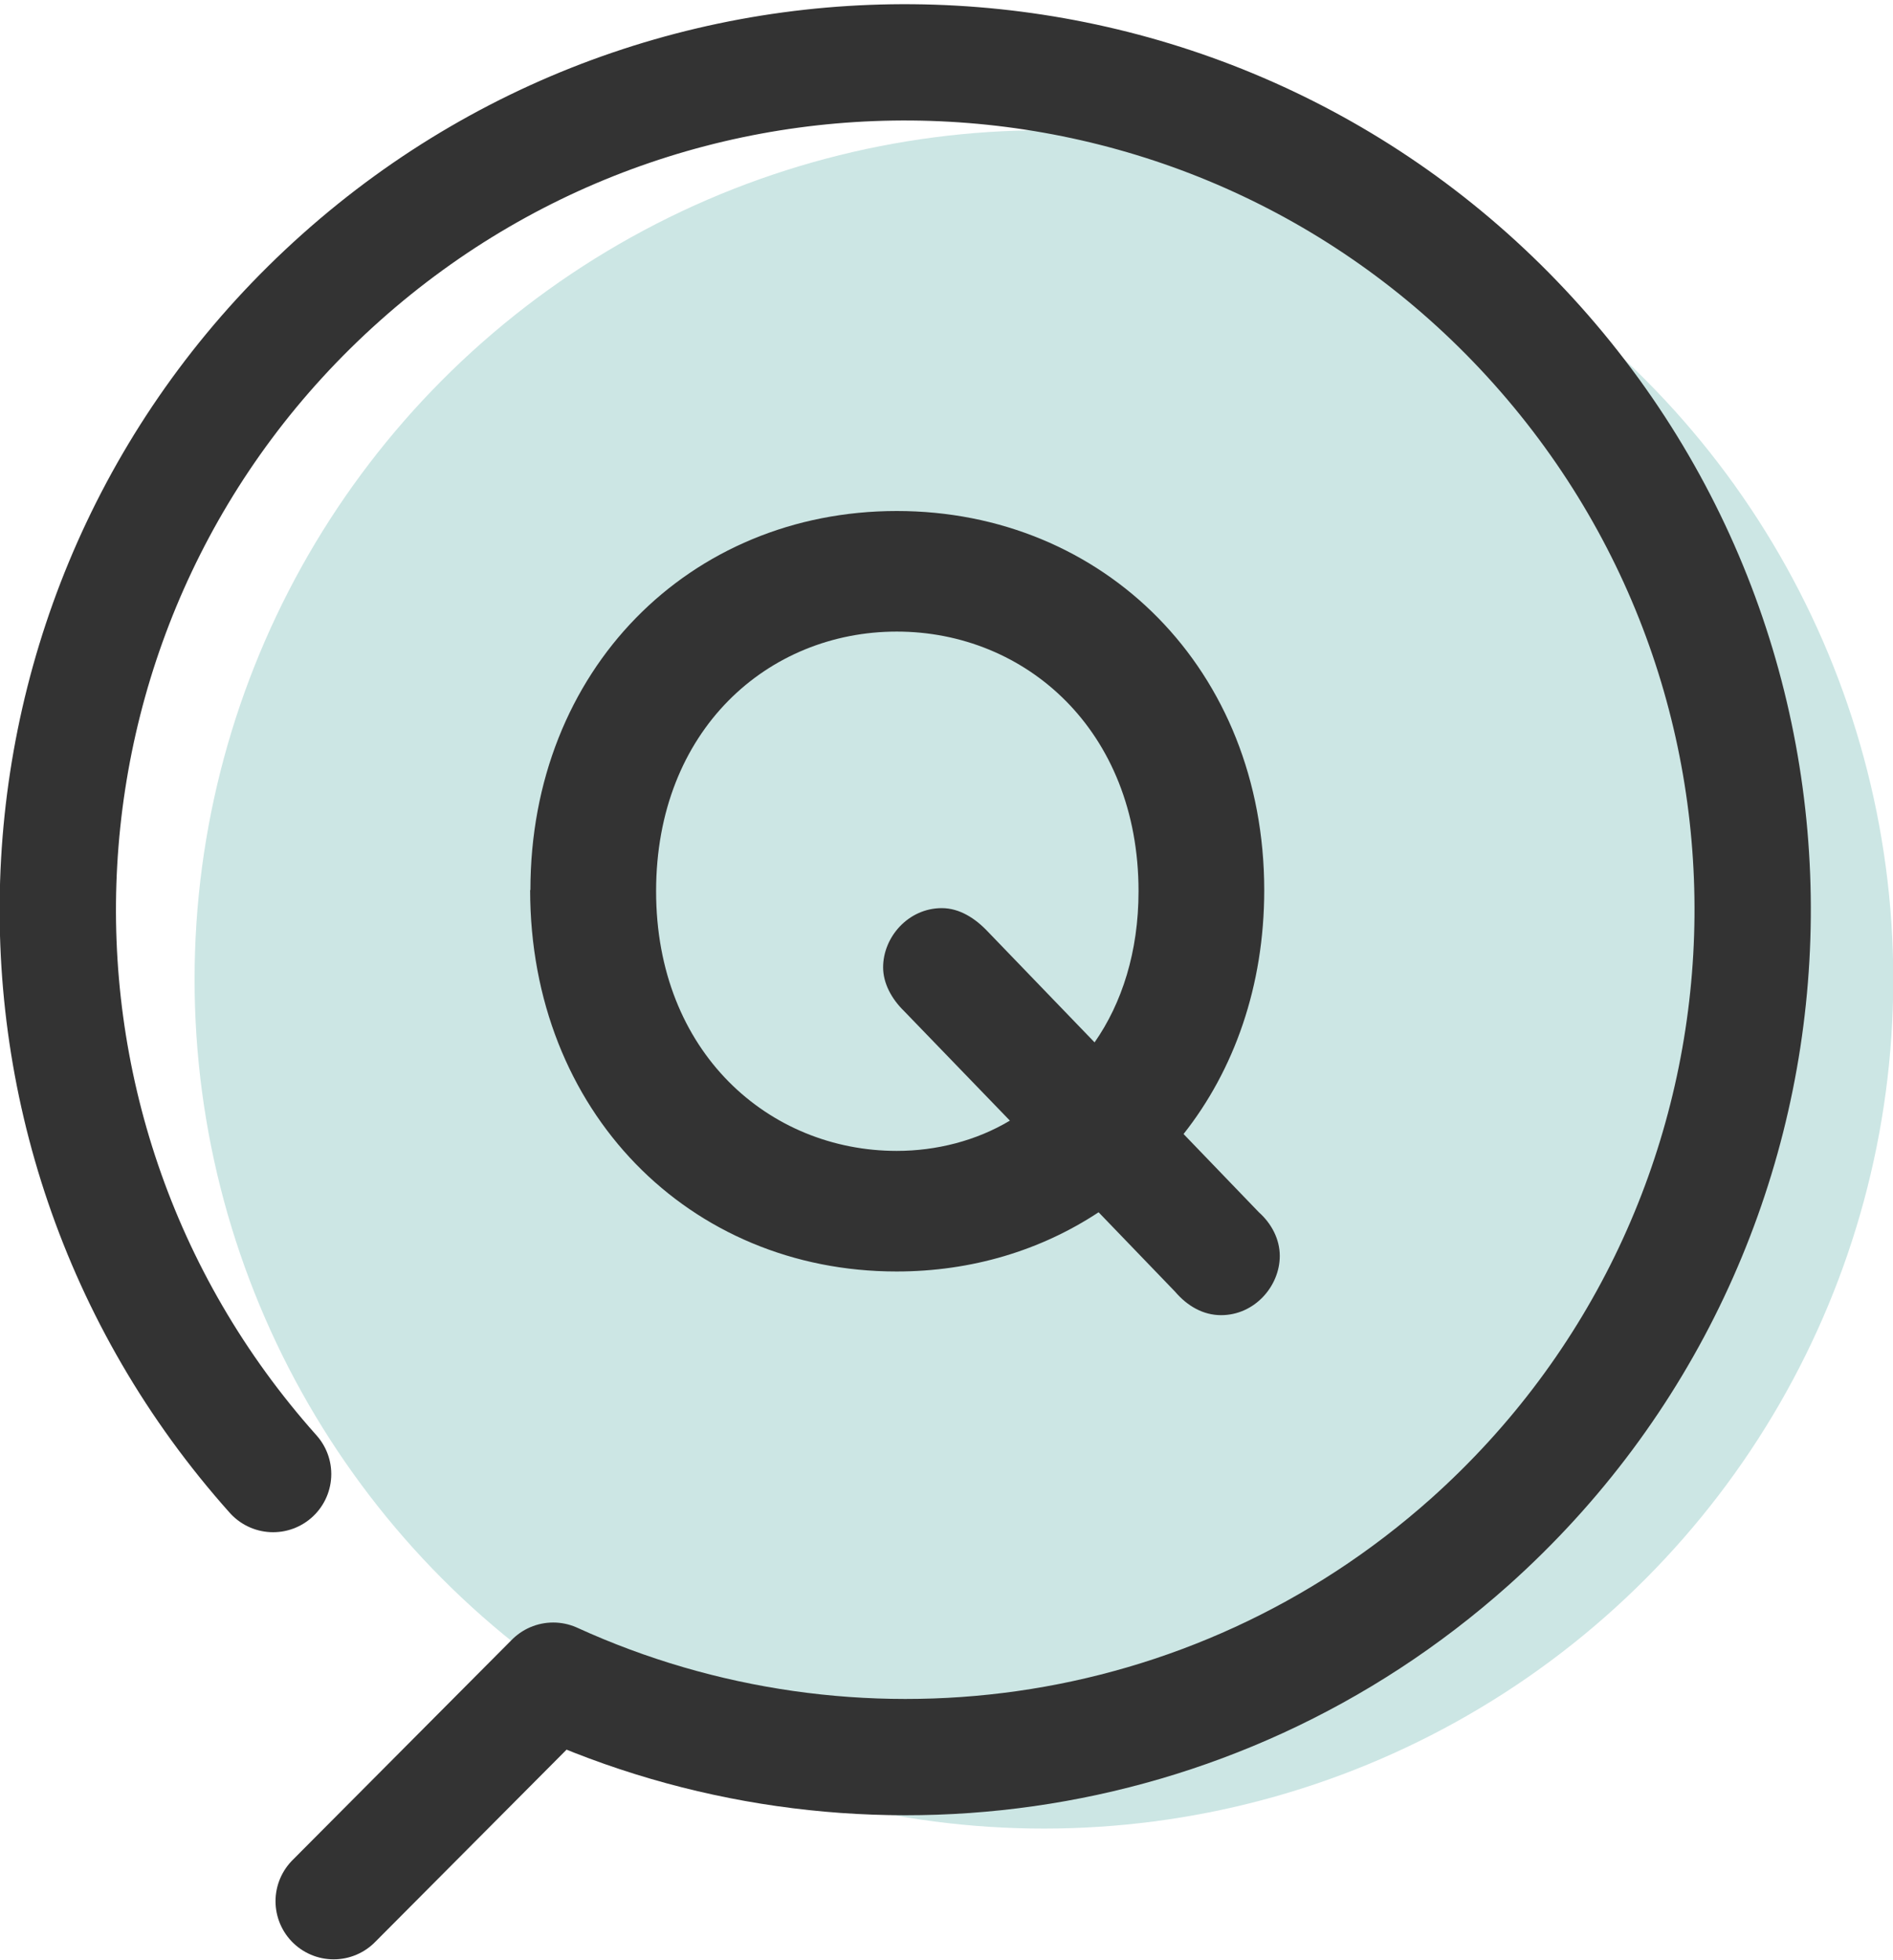
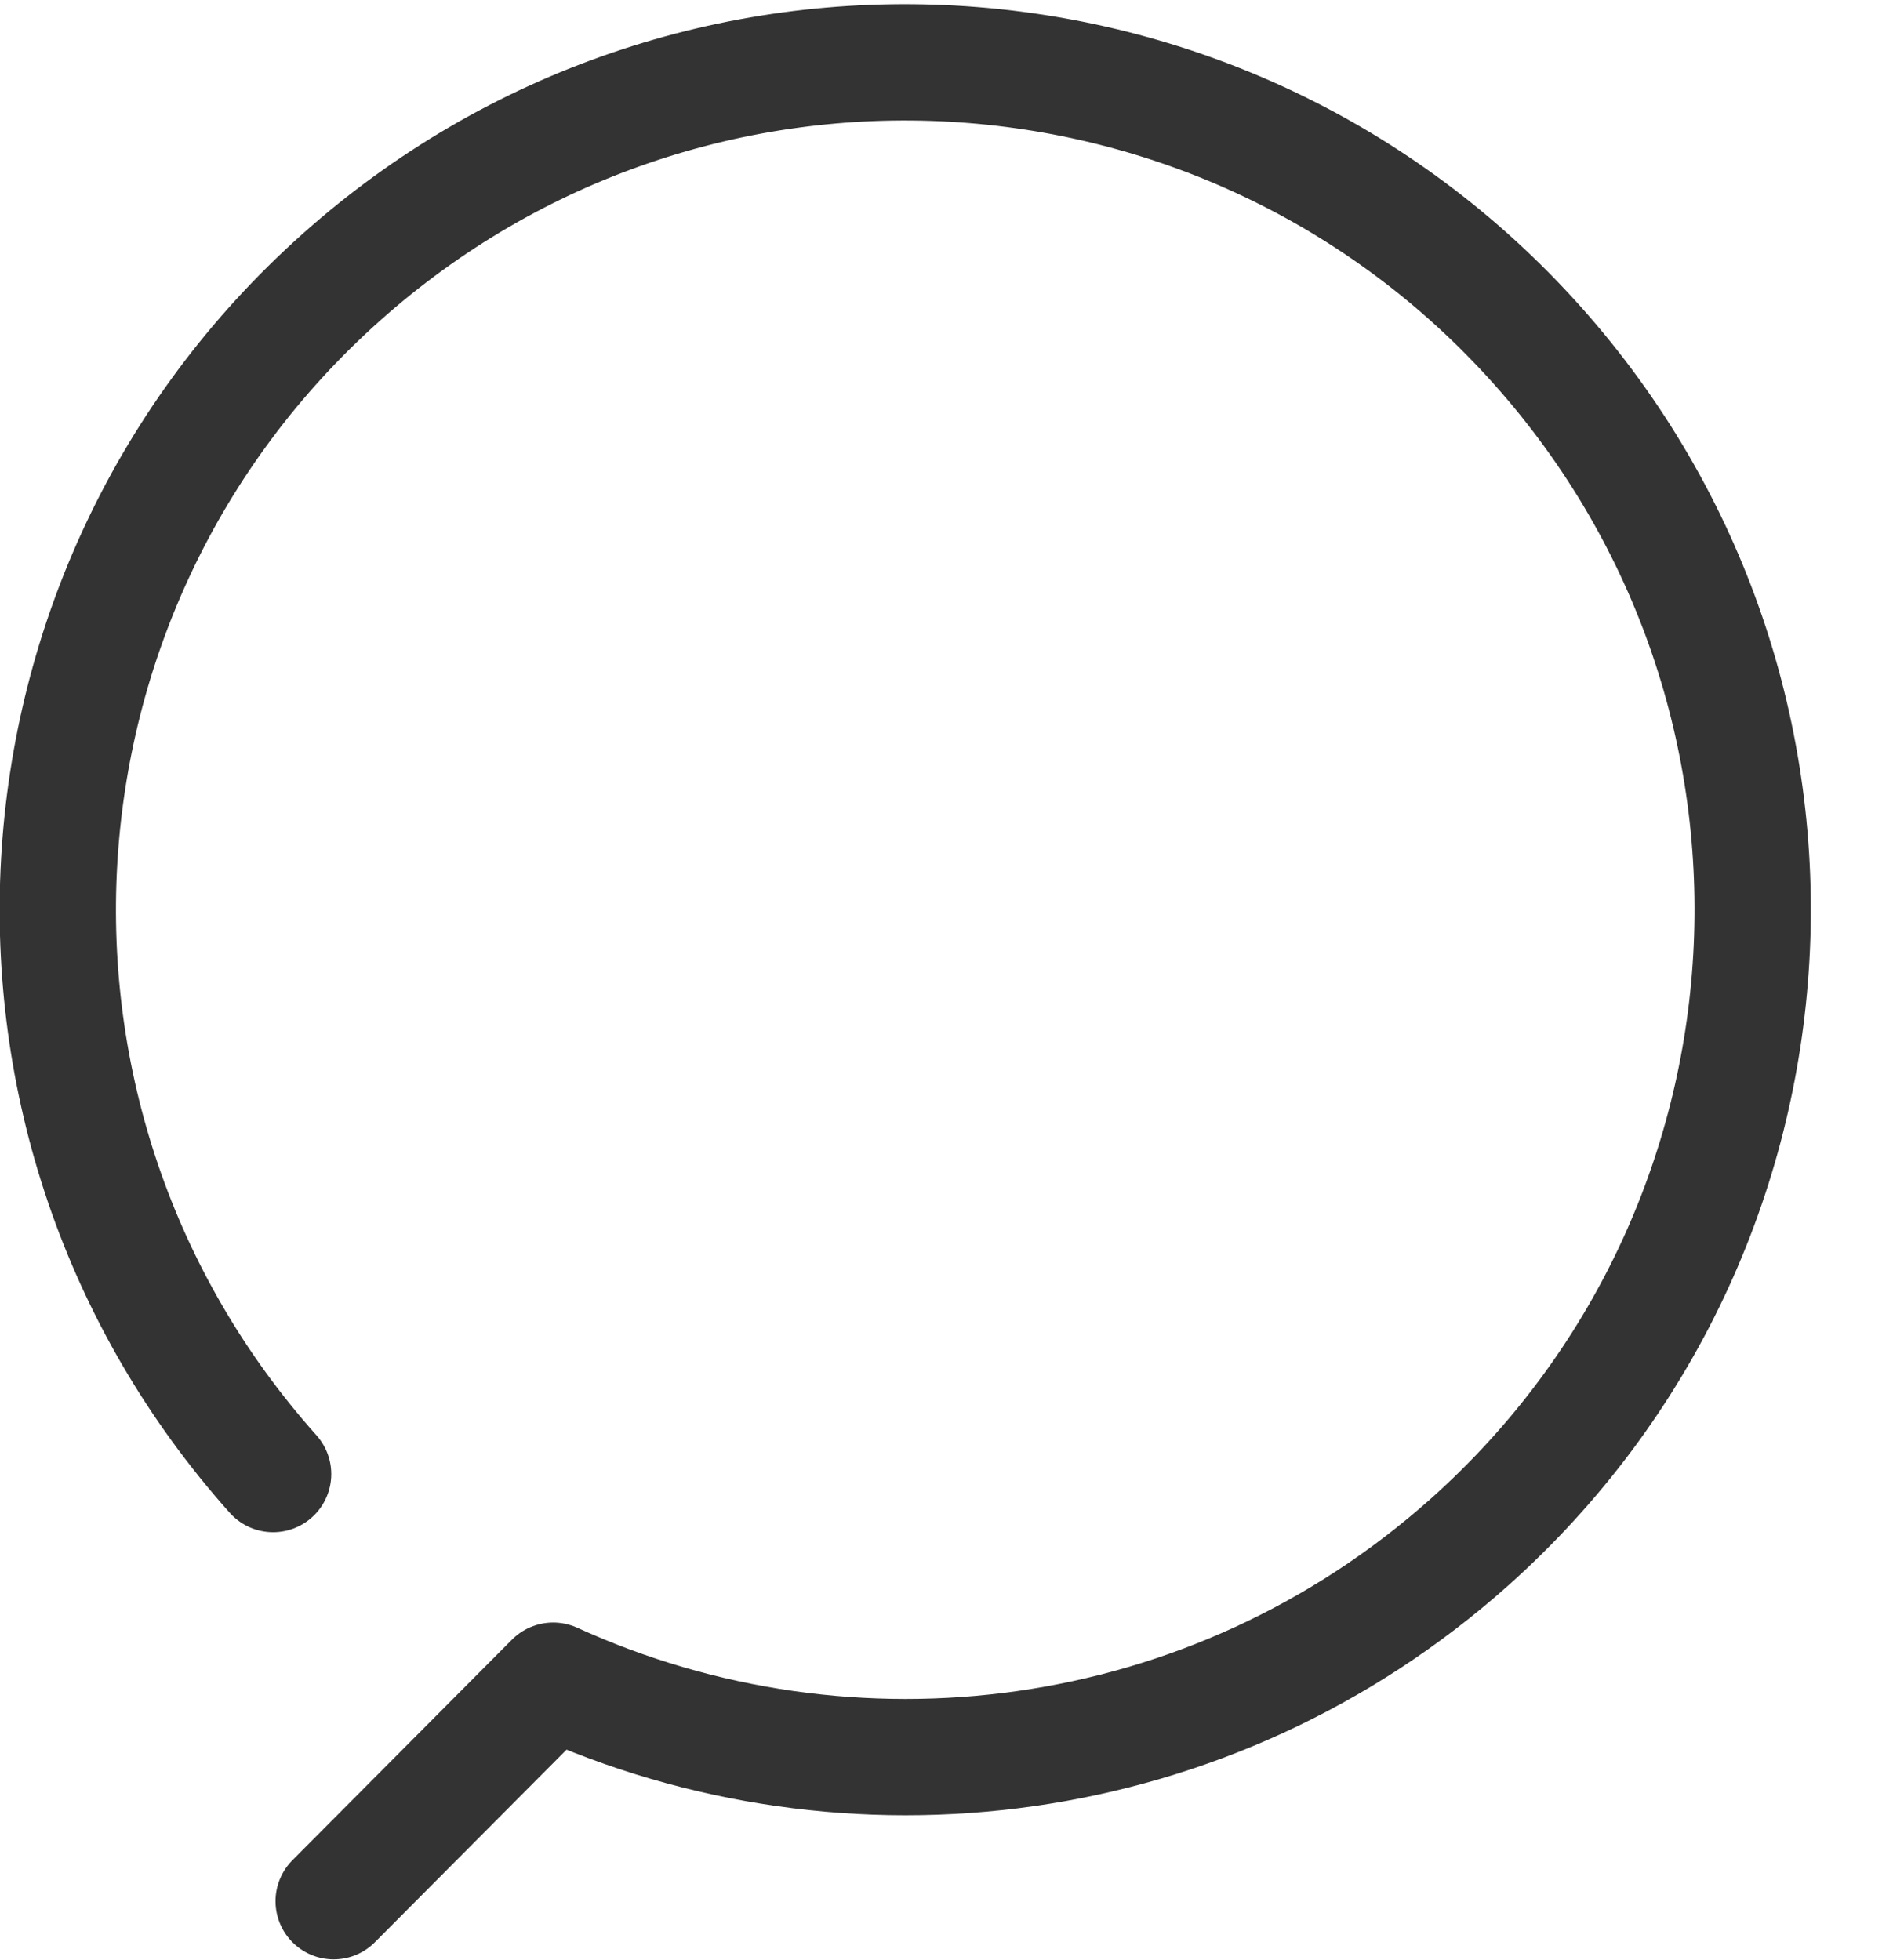
<svg xmlns="http://www.w3.org/2000/svg" id="_レイヤー_1" data-name="レイヤー 1" viewBox="0 0 70.63 73.15">
  <defs>
    <style>
      .cls-1 {
        fill: #cce6e4;
      }

      .cls-2 {
        fill: none;
        stroke: #333;
        stroke-linecap: round;
        stroke-linejoin: round;
        stroke-width: 4.34px;
      }

      .cls-3 {
        fill: #333;
      }
    </style>
  </defs>
-   <circle class="cls-1" cx="38.95" cy="36.55" r="31.69" />
  <path class="cls-2" d="M10.19,55.01C-1.44,41.98-.31,21.99,12.72,10.36,25.74-1.27,45.73-.14,57.36,12.89c11.63,13.03,10.5,33.01-2.52,44.65-9.66,8.62-23.14,10.23-34.2,5.18l-8.19,8.23" />
-   <path class="cls-3" d="M19.79,33.22c0-8.22,5.94-14.15,13.67-14.15s13.71,5.93,13.71,14.15c0,3.59-1.13,6.72-3.01,9.1l2.81,2.92c.47.42.78,1,.78,1.63,0,1.13-.94,2.21-2.19,2.21-.66,0-1.25-.33-1.72-.88l-2.85-2.96c-2.15,1.42-4.73,2.21-7.54,2.21-7.73,0-13.67-5.97-13.67-14.24ZM33.46,42.95c1.48,0,2.97-.38,4.22-1.13l-3.95-4.09c-.47-.46-.78-1.04-.78-1.63,0-1.13.94-2.21,2.19-2.21.66,0,1.25.38,1.72.88l3.98,4.13c1.02-1.46,1.64-3.38,1.64-5.64,0-6.01-4.22-9.69-9.02-9.69s-8.98,3.67-8.98,9.69,4.22,9.69,8.98,9.69Z" />
</svg>